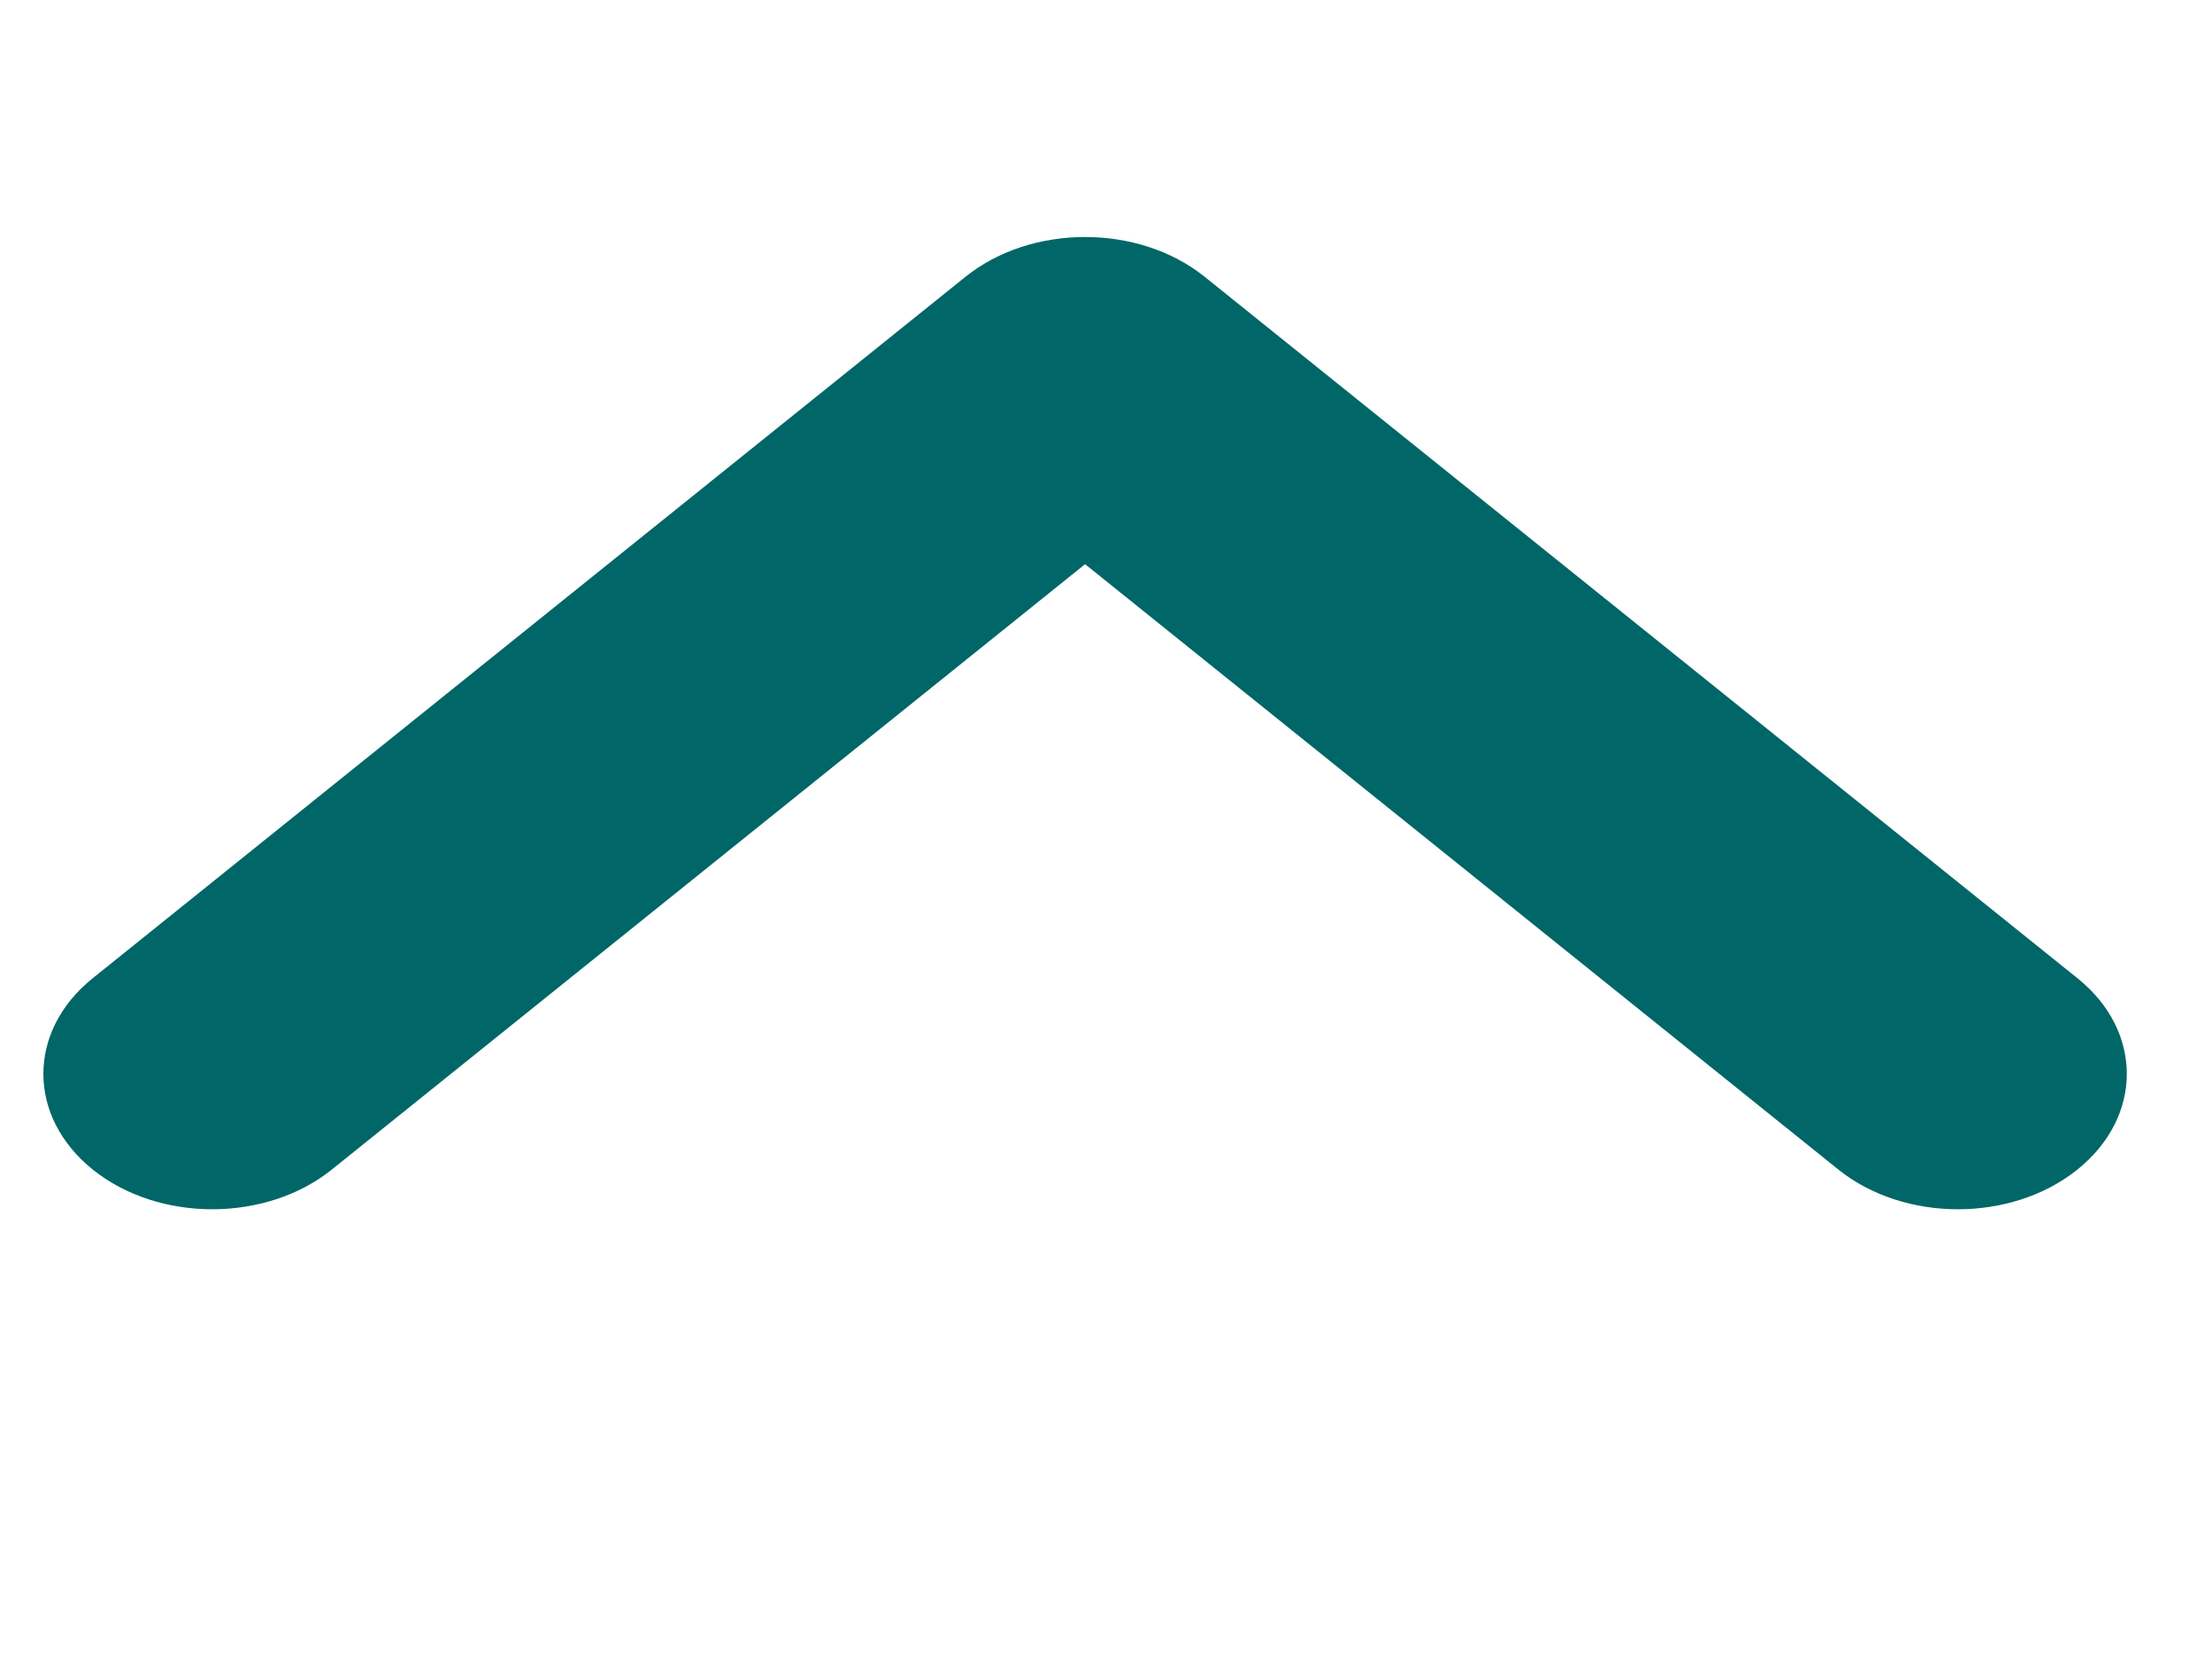
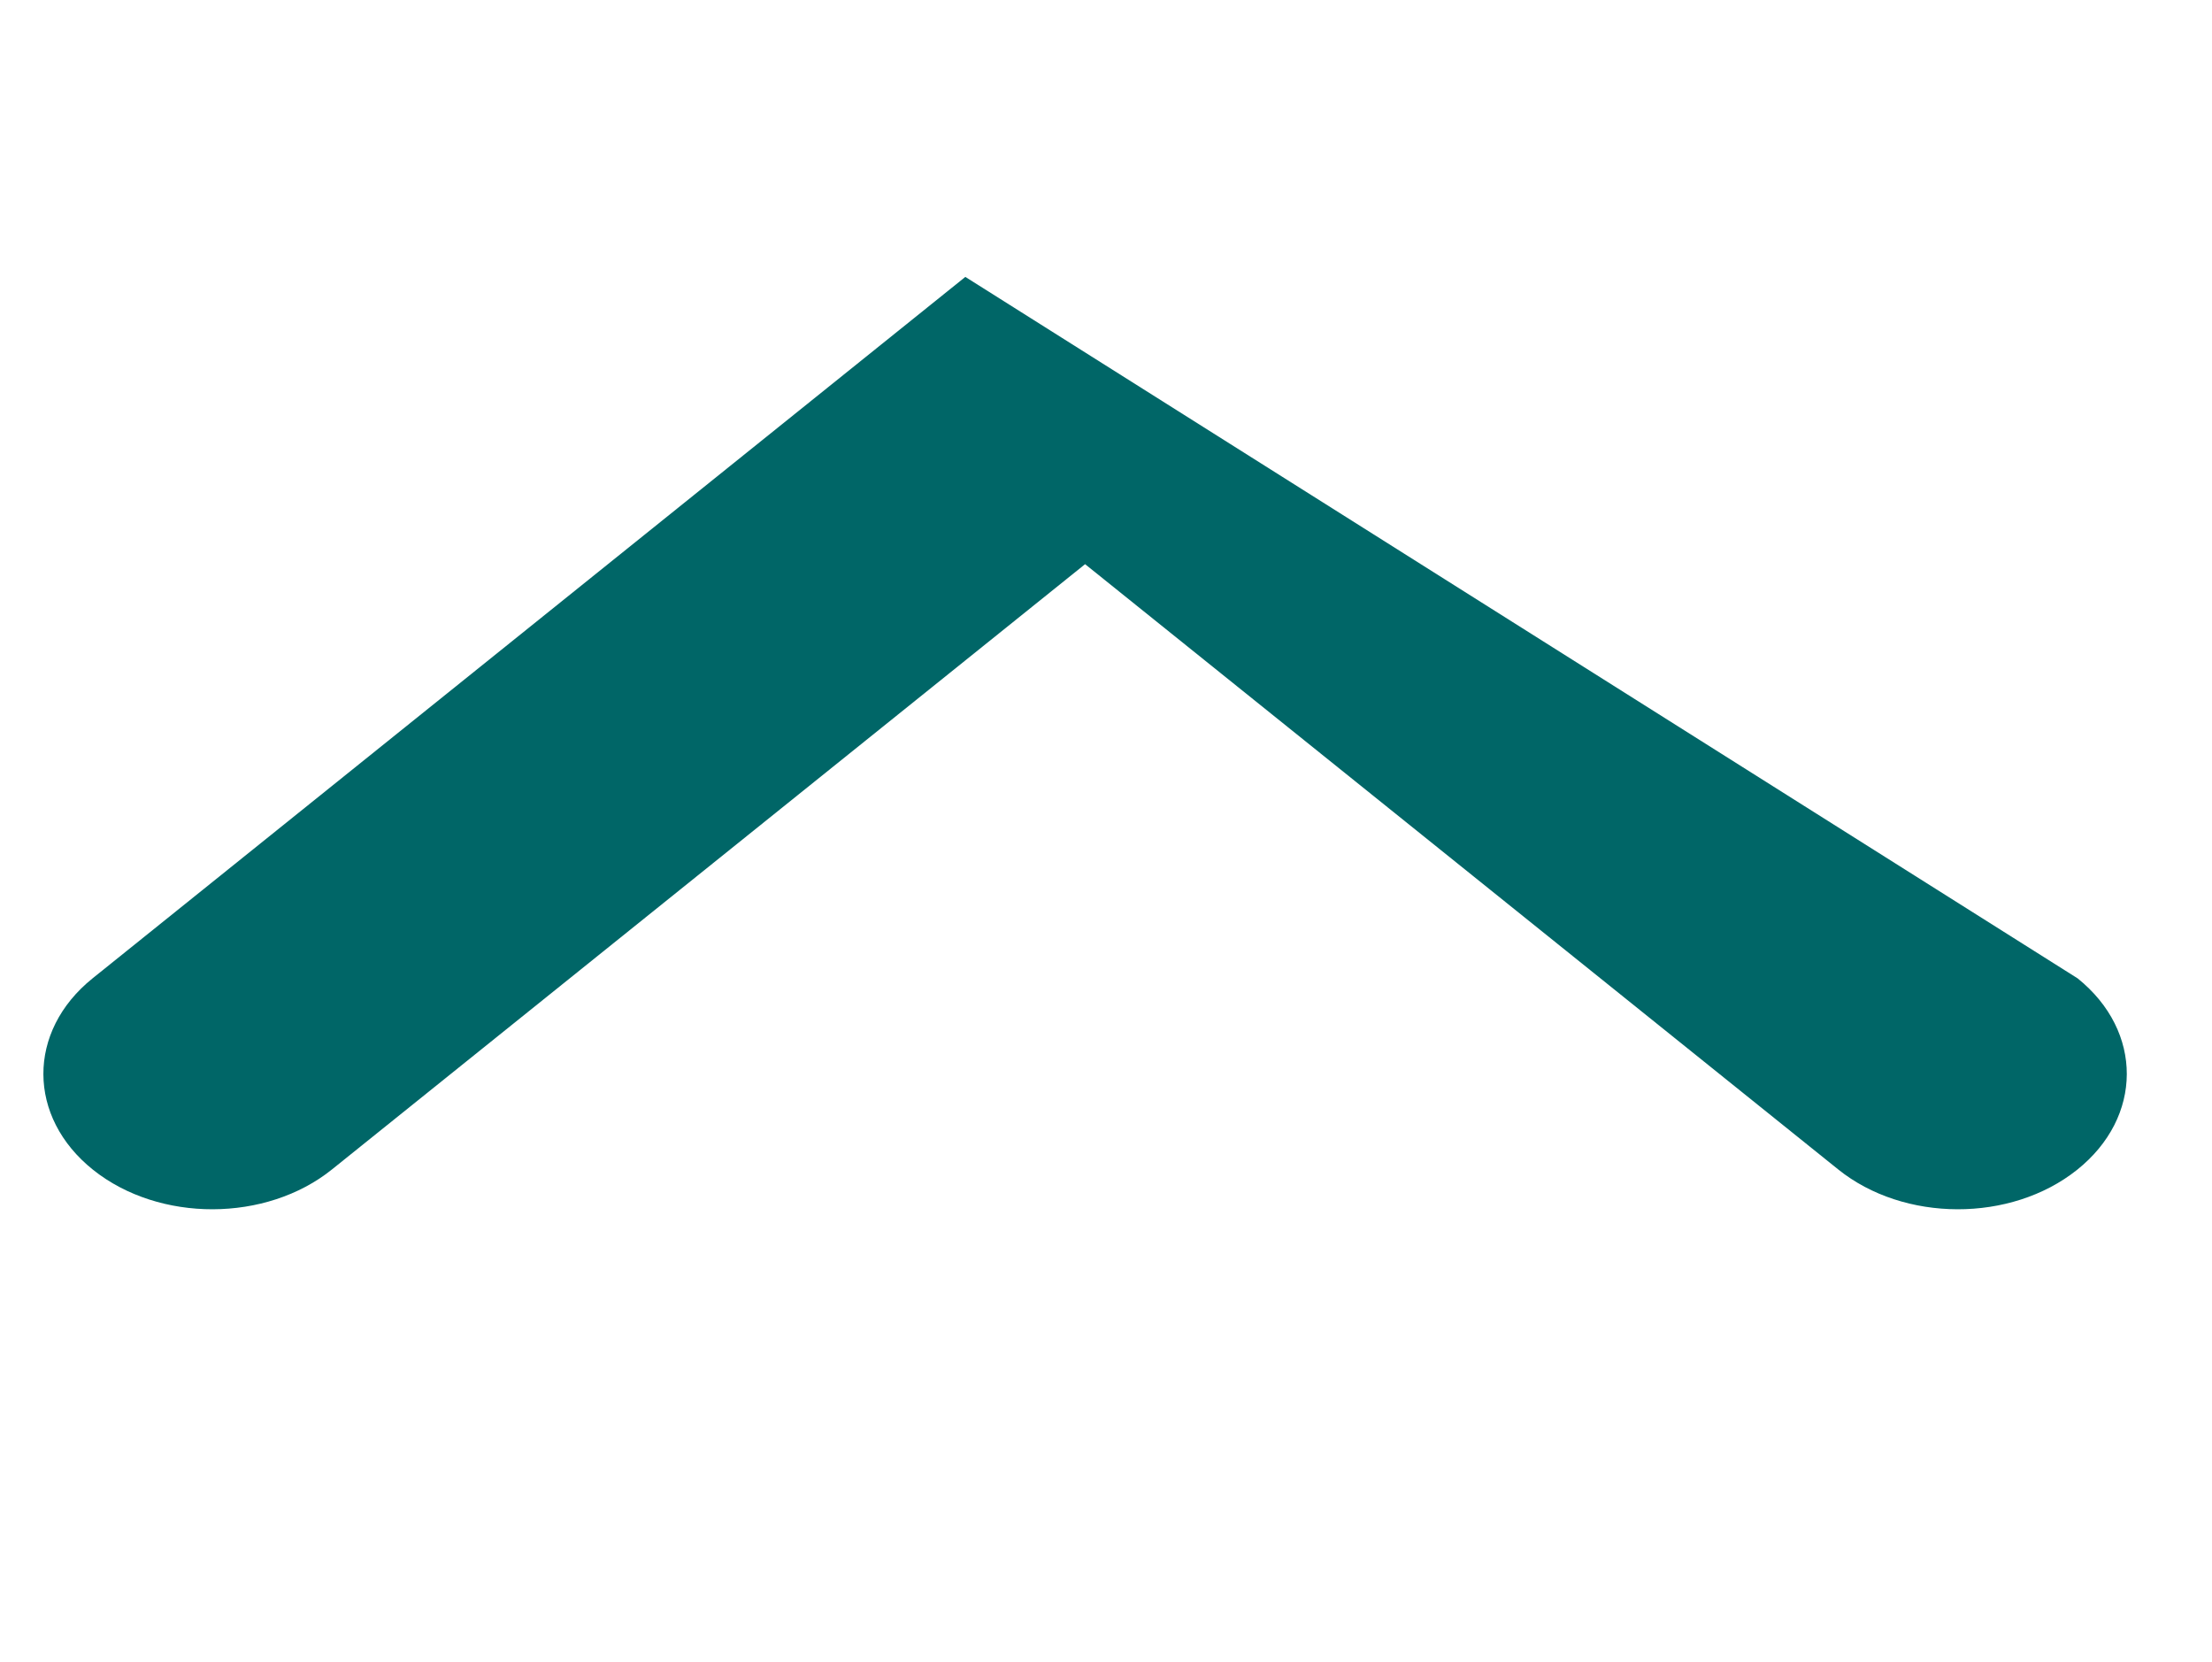
<svg xmlns="http://www.w3.org/2000/svg" viewBox="-85.282 -5.295 678.21 509.418">
-   <path fill-rule="nonzero" fill="#006667" d="M 16.525 353.168 C -3.649 369.408 -36.449 369.488 -56.723 353.318 C -76.985 337.158 -77.085 310.858 -56.91 294.618 L 210.695 79.588 C 230.856 63.348 263.669 63.268 283.93 79.438 L 551.735 294.618 C 571.909 310.858 571.81 337.158 551.547 353.318 C 531.274 369.488 498.473 369.408 478.299 353.168 L 247.413 167.648 L 16.525 353.168 Z" style="" />
+   <path fill-rule="nonzero" fill="#006667" d="M 16.525 353.168 C -3.649 369.408 -36.449 369.488 -56.723 353.318 C -76.985 337.158 -77.085 310.858 -56.91 294.618 L 210.695 79.588 L 551.735 294.618 C 571.909 310.858 571.81 337.158 551.547 353.318 C 531.274 369.488 498.473 369.408 478.299 353.168 L 247.413 167.648 L 16.525 353.168 Z" style="" />
</svg>